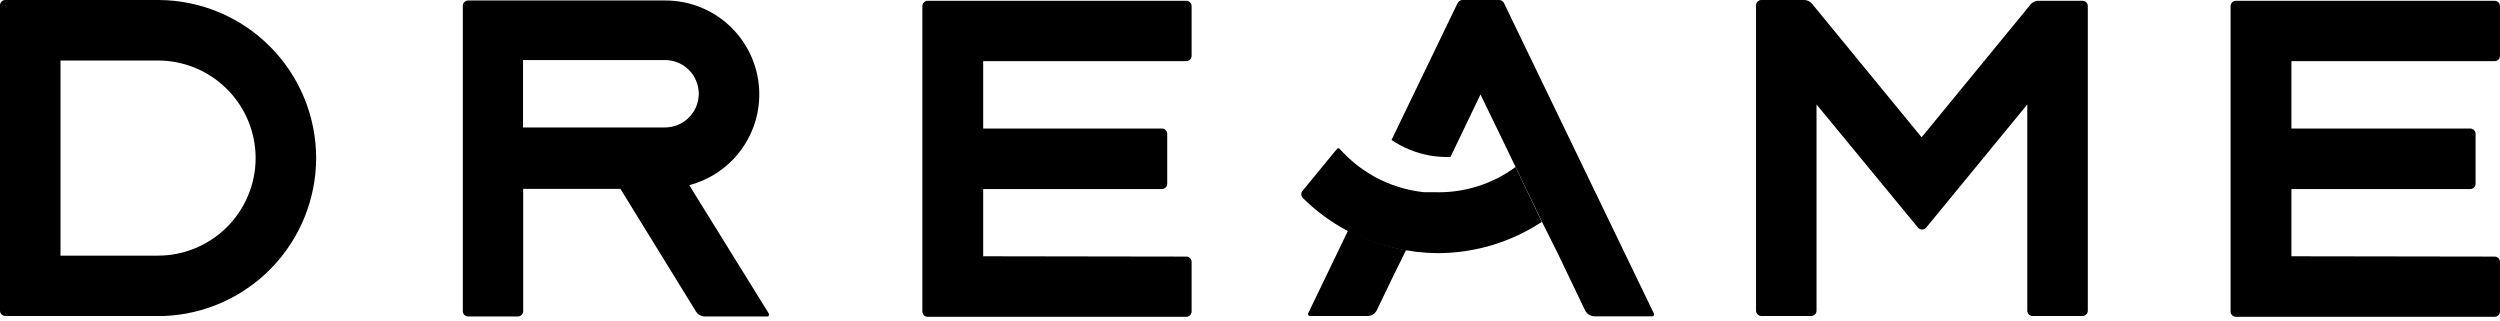
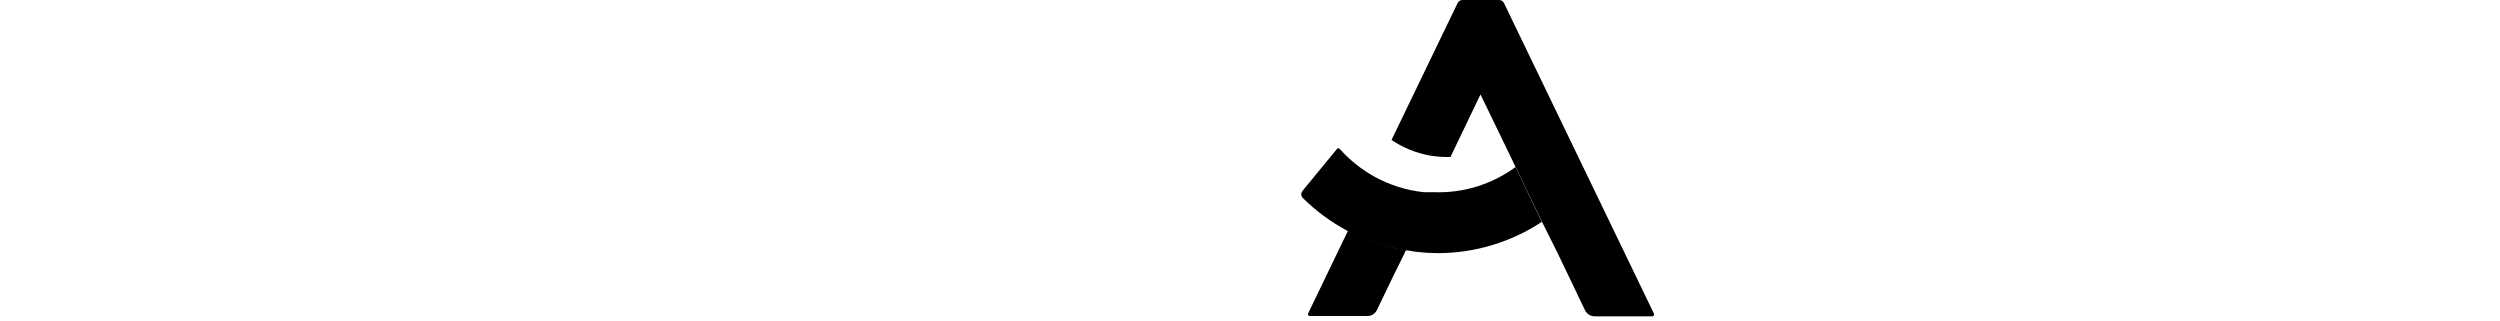
<svg xmlns="http://www.w3.org/2000/svg" width="350" height="45" viewBox="0 0 350 45" fill="none">
-   <path d="M44.261 22.131C44.255 16.282 41.937 10.673 37.812 6.527C33.686 2.381 28.089 0.035 22.24 0H0.744C0.646 0 0.55 0.019 0.46 0.057C0.369 0.094 0.287 0.149 0.218 0.218C0.149 0.287 0.094 0.369 0.057 0.46C0.019 0.55 0 0.647 0 0.745V43.495C0 43.592 0.019 43.69 0.057 43.78C0.094 43.87 0.149 43.951 0.218 44.02C0.287 44.09 0.369 44.145 0.46 44.182C0.55 44.219 0.646 44.239 0.744 44.239H22.963C28.679 44.013 34.086 41.587 38.055 37.467C42.025 33.346 44.248 27.852 44.261 22.131ZM8.471 8.471H22.13C25.751 8.477 29.222 9.918 31.782 12.479C34.343 15.039 35.784 18.51 35.789 22.131C35.784 25.752 34.343 29.222 31.782 31.782C29.222 34.343 25.751 35.784 22.13 35.789H8.471V8.471Z" fill="black" />
-   <path d="M96.493 25.92C99.304 25.184 101.792 23.536 103.566 21.234C105.341 18.933 106.302 16.108 106.299 13.202C106.299 9.719 104.916 6.378 102.453 3.915C99.99 1.452 96.649 0.068 93.166 0.068H65.519C65.326 0.074 65.142 0.155 65.007 0.294C64.873 0.433 64.797 0.619 64.797 0.812V43.562C64.797 43.756 64.873 43.943 65.007 44.081C65.142 44.22 65.326 44.301 65.519 44.307H72.523C72.717 44.301 72.902 44.22 73.036 44.081C73.171 43.943 73.246 43.756 73.246 43.562V26.445H86.862L97.434 43.606C97.565 43.819 97.748 43.996 97.967 44.119C98.185 44.241 98.431 44.306 98.682 44.307H107.438C107.48 44.304 107.521 44.29 107.557 44.267C107.593 44.245 107.622 44.214 107.644 44.178C107.665 44.141 107.678 44.1 107.68 44.058C107.682 44.016 107.674 43.974 107.657 43.935L96.493 25.92ZM73.225 8.408H93.1C94.354 8.408 95.557 8.906 96.444 9.793C97.33 10.679 97.828 11.882 97.828 13.136C97.822 14.386 97.321 15.583 96.435 16.465C95.549 17.347 94.351 17.842 93.1 17.842H73.225V8.408Z" fill="black" />
-   <path d="M137.647 35.878V26.466H162.689C162.882 26.461 163.067 26.38 163.202 26.241C163.336 26.102 163.411 25.915 163.411 25.721V18.739C163.411 18.545 163.336 18.359 163.202 18.22C163.067 18.081 162.882 18.001 162.689 17.995H137.647V8.56H166.103C166.297 8.555 166.482 8.474 166.616 8.335C166.751 8.196 166.826 8.01 166.826 7.816V0.855C166.826 0.662 166.751 0.476 166.616 0.337C166.482 0.198 166.297 0.117 166.103 0.111H129.854C129.661 0.117 129.477 0.198 129.342 0.337C129.207 0.476 129.133 0.662 129.133 0.855V43.605C129.133 43.799 129.207 43.985 129.342 44.124C129.477 44.263 129.661 44.344 129.854 44.35H166.103C166.297 44.344 166.482 44.263 166.616 44.124C166.751 43.985 166.826 43.799 166.826 43.605V36.666C166.826 36.568 166.807 36.472 166.769 36.382C166.732 36.291 166.677 36.209 166.608 36.14C166.539 36.071 166.457 36.016 166.366 35.979C166.276 35.941 166.18 35.922 166.082 35.922L137.647 35.878Z" fill="black" />
-   <path d="M320.797 35.878V26.466H345.838C345.936 26.466 346.032 26.447 346.122 26.41C346.213 26.372 346.295 26.317 346.364 26.248C346.433 26.179 346.488 26.097 346.525 26.007C346.563 25.916 346.582 25.819 346.582 25.721V18.739C346.582 18.541 346.503 18.352 346.364 18.213C346.224 18.073 346.035 17.995 345.838 17.995H320.797V8.56H349.253C349.351 8.56 349.447 8.541 349.537 8.504C349.628 8.466 349.71 8.411 349.779 8.342C349.848 8.273 349.903 8.191 349.94 8.101C349.978 8.01 349.997 7.914 349.997 7.816V0.855C349.997 0.658 349.918 0.469 349.779 0.329C349.639 0.19 349.45 0.111 349.253 0.111H313.025C312.828 0.111 312.639 0.19 312.499 0.329C312.36 0.469 312.281 0.658 312.281 0.855V43.605C312.281 43.802 312.36 43.992 312.499 44.132C312.639 44.271 312.828 44.35 313.025 44.35H349.253C349.45 44.35 349.639 44.271 349.779 44.132C349.918 43.992 349.997 43.802 349.997 43.605V36.666C349.997 36.568 349.978 36.472 349.94 36.382C349.903 36.291 349.848 36.209 349.779 36.14C349.71 36.071 349.628 36.016 349.537 35.979C349.447 35.941 349.351 35.922 349.253 35.922L320.797 35.878Z" fill="black" />
-   <path d="M284.347 0.547L269.024 19.22L253.702 0.547C253.567 0.375 253.395 0.236 253.197 0.141C253 0.046 252.782 -0.002 252.563 9.64454e-05H246.588C246.49 9.64454e-05 246.394 0.019 246.303 0.057C246.213 0.094 246.131 0.149 246.062 0.218C245.993 0.287 245.938 0.369 245.9 0.46C245.863 0.55 245.844 0.647 245.844 0.745V43.495C245.844 43.593 245.863 43.69 245.9 43.78C245.938 43.87 245.993 43.952 246.062 44.021C246.131 44.09 246.213 44.145 246.303 44.182C246.394 44.219 246.49 44.239 246.588 44.239H253.593C253.786 44.233 253.97 44.152 254.105 44.013C254.24 43.874 254.315 43.688 254.315 43.495V14.623L268.521 31.871C268.591 31.954 268.678 32.021 268.776 32.067C268.875 32.113 268.982 32.136 269.091 32.136C269.199 32.136 269.306 32.113 269.404 32.067C269.502 32.021 269.589 31.954 269.659 31.871L283.822 14.623V43.495C283.822 43.692 283.901 43.881 284.04 44.021C284.18 44.16 284.369 44.239 284.566 44.239H291.549C291.646 44.239 291.744 44.219 291.834 44.182C291.924 44.145 292.007 44.09 292.076 44.021C292.145 43.952 292.2 43.87 292.237 43.78C292.274 43.69 292.294 43.593 292.294 43.495V0.854C292.294 0.756 292.274 0.66 292.237 0.57C292.2 0.479 292.145 0.397 292.076 0.328C292.007 0.259 291.924 0.204 291.834 0.167C291.744 0.129 291.646 0.11 291.549 0.11H285.573C285.349 0.084 285.122 0.109 284.909 0.185C284.697 0.261 284.504 0.385 284.347 0.547Z" fill="black" />
  <path d="M209.828 0.002H204.729C204.592 0.004 204.458 0.044 204.342 0.118C204.226 0.191 204.132 0.295 204.072 0.418L194.812 19.594C196.441 20.695 198.284 21.44 200.22 21.783C201.16 21.935 202.112 22.001 203.065 21.979L207.267 13.223L210.376 19.637L212.171 23.358L215.892 31.086L218.081 35.464L221.911 43.453C222.036 43.701 222.227 43.91 222.463 44.057C222.698 44.204 222.97 44.282 223.247 44.285H231.325C231.366 44.283 231.407 44.273 231.443 44.254C231.48 44.234 231.511 44.205 231.534 44.171C231.558 44.137 231.572 44.098 231.578 44.057C231.583 44.016 231.579 43.974 231.565 43.935L210.573 0.462C210.514 0.316 210.409 0.194 210.275 0.111C210.141 0.029 209.985 -0.01 209.828 0.002Z" fill="black" />
  <path d="M188.736 32.266L187.248 35.351L183.133 43.889C183.119 43.926 183.114 43.966 183.119 44.006C183.123 44.045 183.136 44.083 183.157 44.117C183.178 44.151 183.206 44.179 183.239 44.2C183.273 44.221 183.312 44.234 183.352 44.239H191.45C191.726 44.24 191.996 44.163 192.228 44.015C192.461 43.868 192.647 43.657 192.764 43.407L195.128 38.504L196.31 36.118L196.835 35.023C194.011 34.519 191.281 33.59 188.736 32.266Z" fill="black" />
  <path d="M212.179 23.381C208.866 25.823 204.821 27.065 200.709 26.905C200.249 26.905 199.79 26.905 199.33 26.905C196.894 26.647 194.534 25.903 192.391 24.716C190.575 23.702 188.94 22.392 187.554 20.841C187.531 20.814 187.503 20.793 187.47 20.777C187.438 20.762 187.403 20.754 187.368 20.754C187.332 20.754 187.296 20.762 187.264 20.777C187.232 20.793 187.204 20.814 187.182 20.841L182.366 26.708C182.246 26.844 182.18 27.02 182.18 27.201C182.18 27.382 182.246 27.557 182.366 27.693C184.229 29.54 186.352 31.103 188.67 32.334C191.21 33.64 193.933 34.556 196.747 35.048C197.294 35.048 197.841 35.224 198.388 35.267C199.362 35.38 200.342 35.437 201.322 35.442C206.49 35.429 211.541 33.907 215.856 31.064L212.179 23.381Z" fill="black" />
</svg>